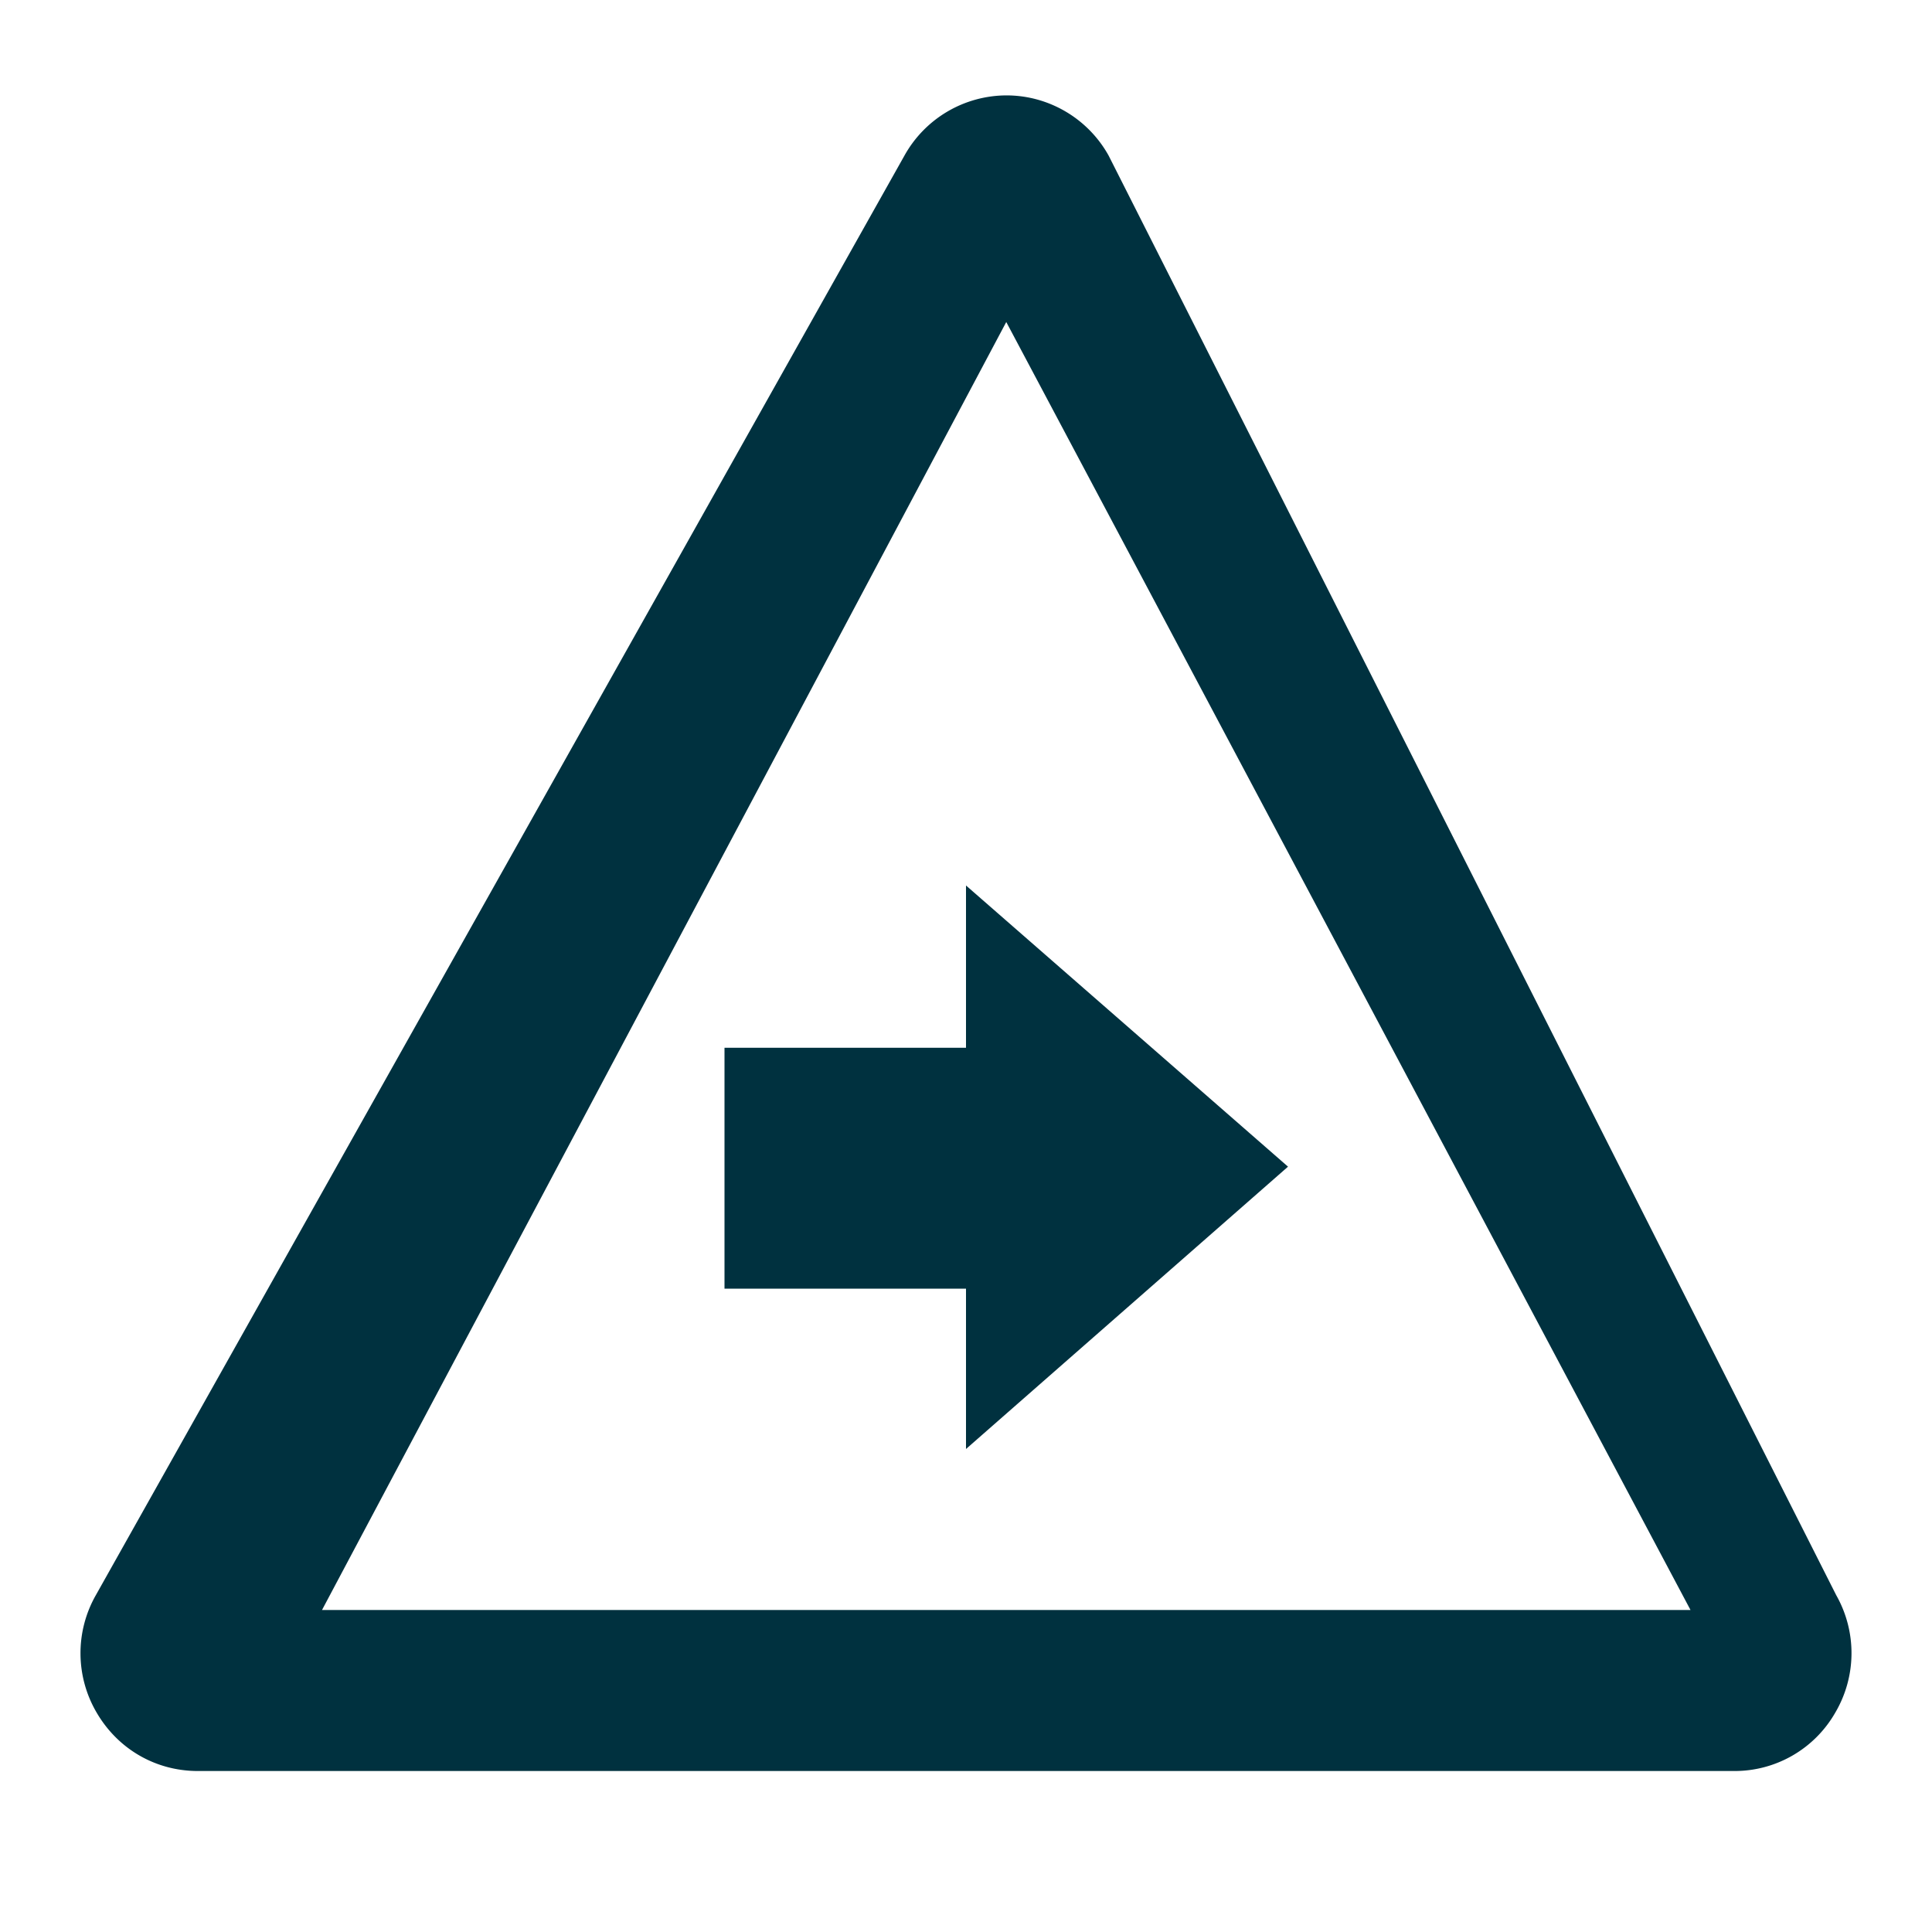
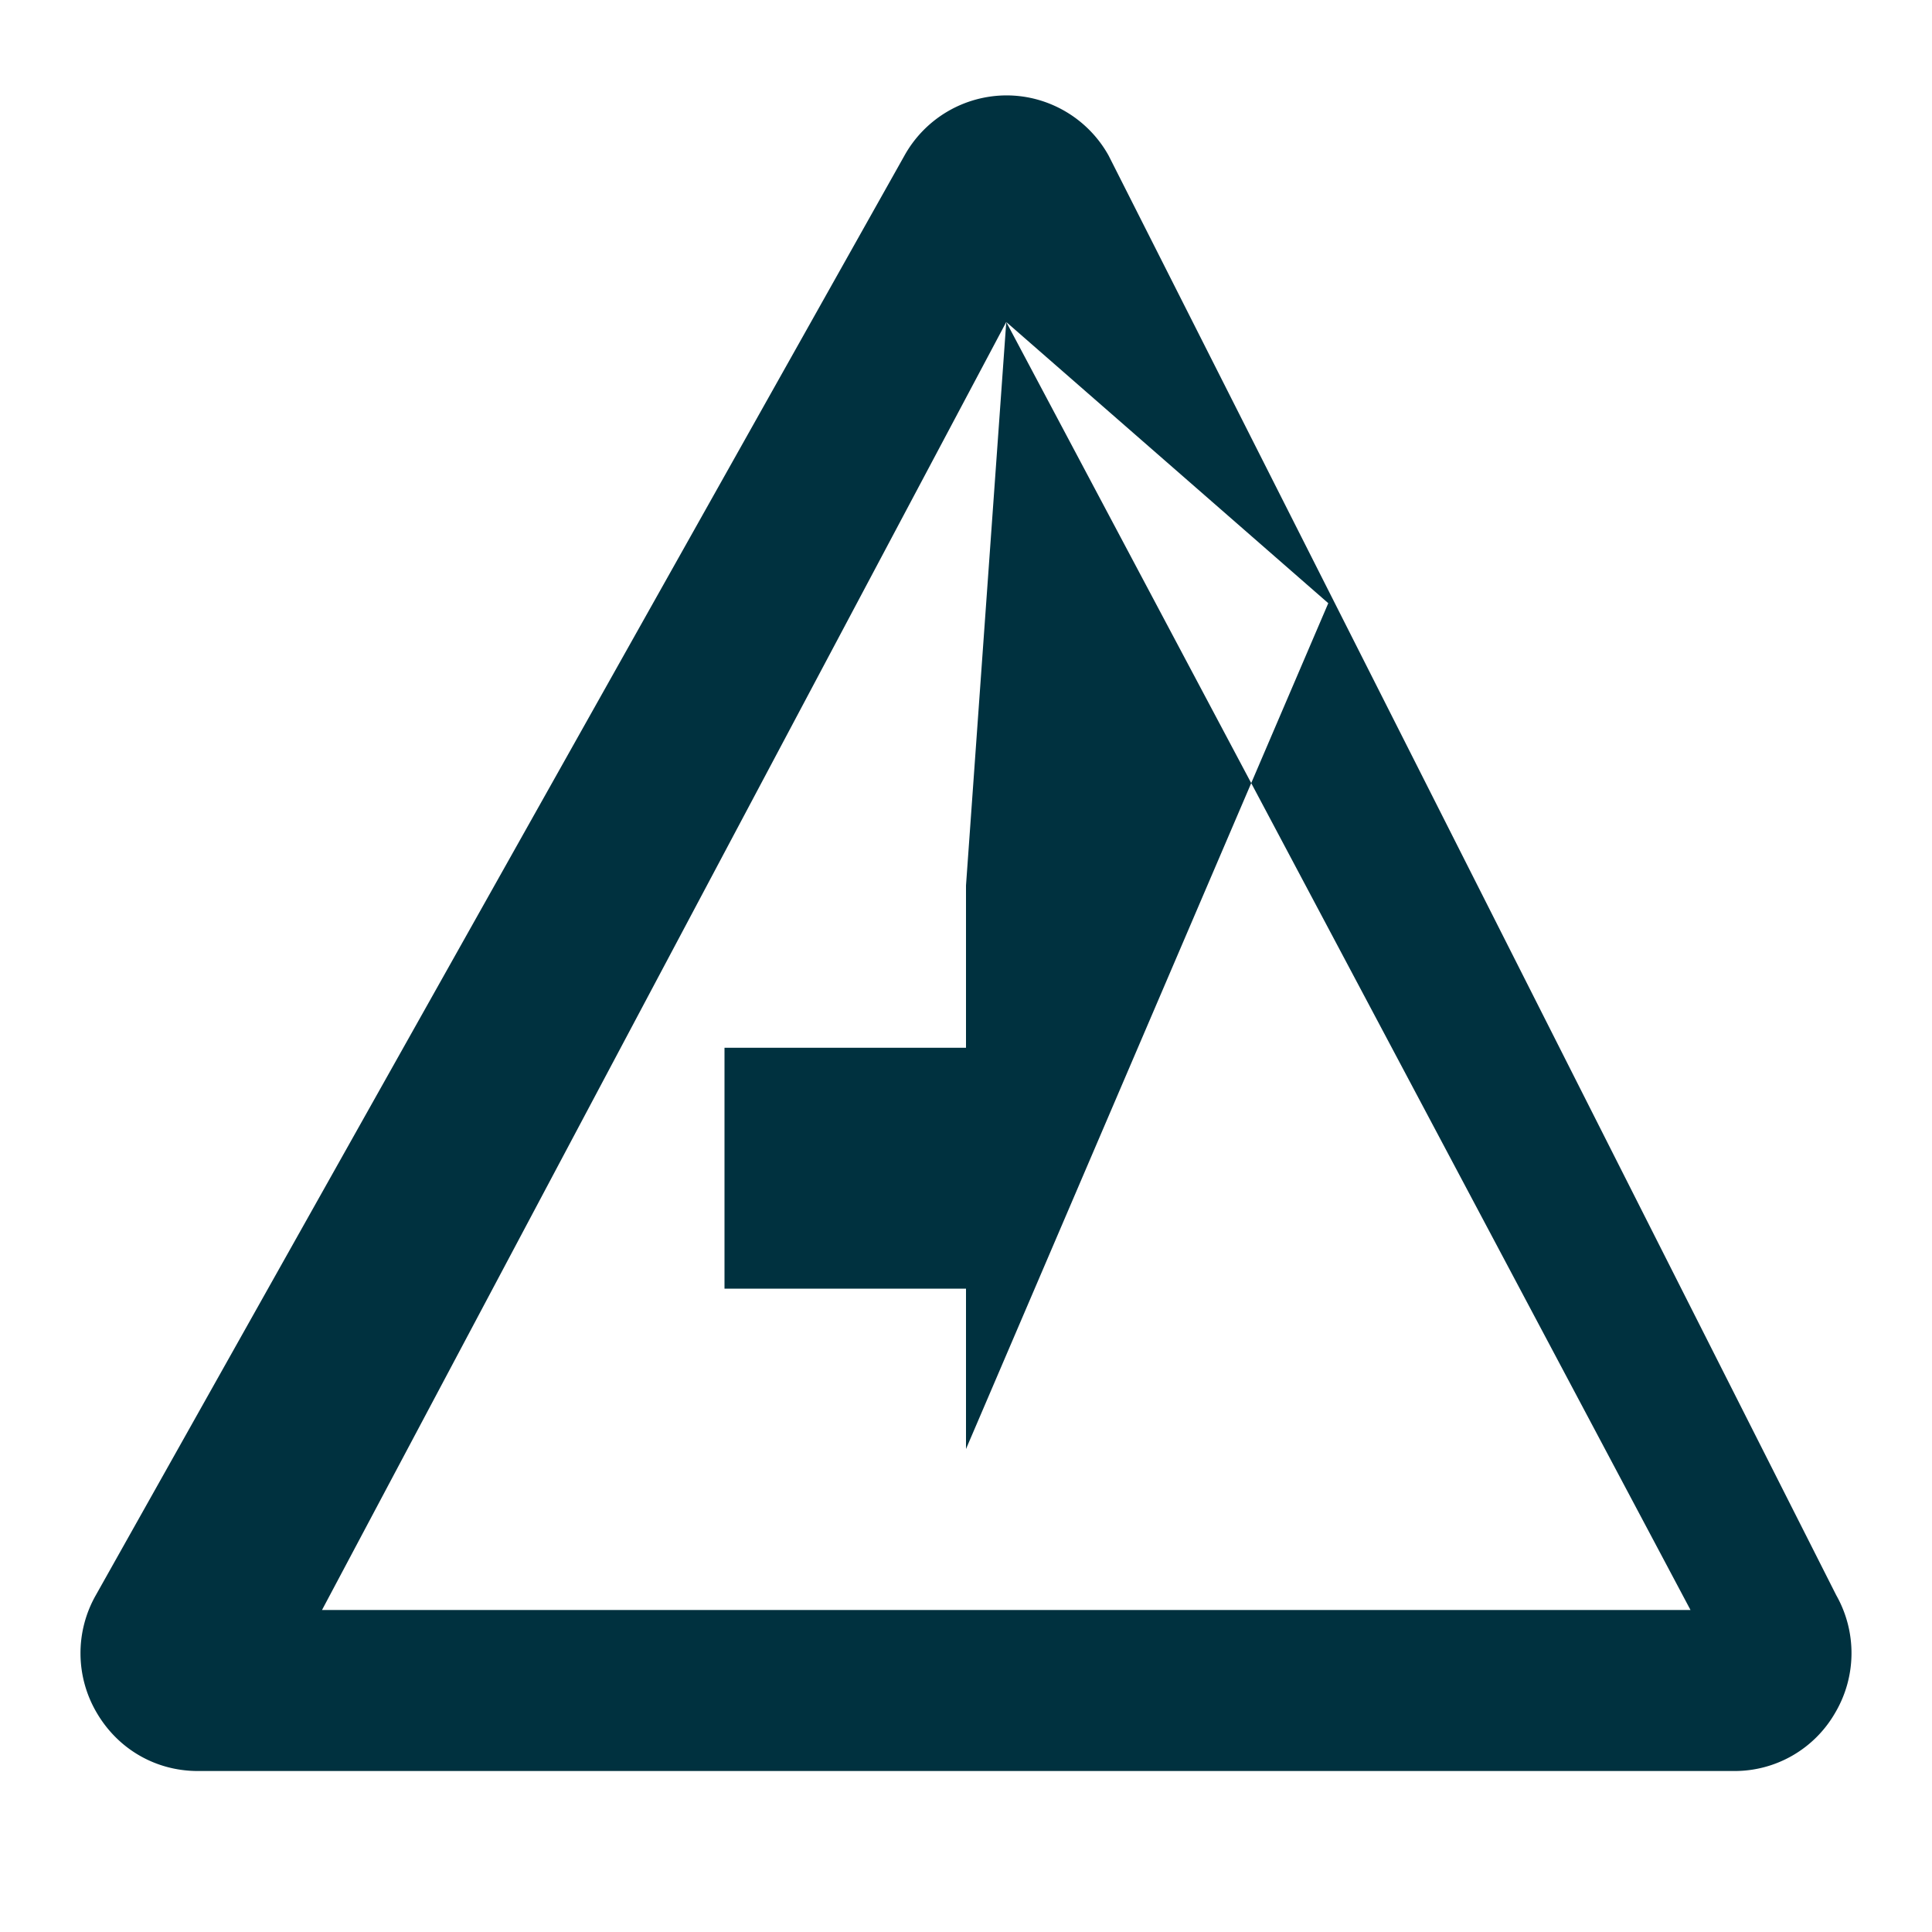
<svg xmlns="http://www.w3.org/2000/svg" width="37" height="37" viewBox="0 0 37 37">
-   <path fill="#00313F" fill-rule="evenodd" d="M19.276 1.827c.809 0 1.56.442 1.955 1.152L35.166 30.55a2.248 2.248 0 0 1-.018 2.248 2.22 2.22 0 0 1-1.937 1.119H3.79c-.807 0-1.531-.418-1.94-1.12a2.248 2.248 0 0 1-.015-2.247L17.32 2.982a2.242 2.242 0 0 1 1.956-1.155zm-.005 4.34L6.167 30.833h26.208L19.271 6.167zM18.5 16.958l6.167 5.385L18.5 27.75v-3.07h-4.625v-4.614H18.5v-3.108z" />
+   <path fill="#00313F" fill-rule="evenodd" d="M19.276 1.827c.809 0 1.56.442 1.955 1.152L35.166 30.55a2.248 2.248 0 0 1-.018 2.248 2.22 2.22 0 0 1-1.937 1.119H3.79c-.807 0-1.531-.418-1.94-1.12a2.248 2.248 0 0 1-.015-2.247L17.32 2.982a2.242 2.242 0 0 1 1.956-1.155zm-.005 4.34L6.167 30.833h26.208L19.271 6.167zl6.167 5.385L18.5 27.75v-3.07h-4.625v-4.614H18.5v-3.108z" />
</svg>